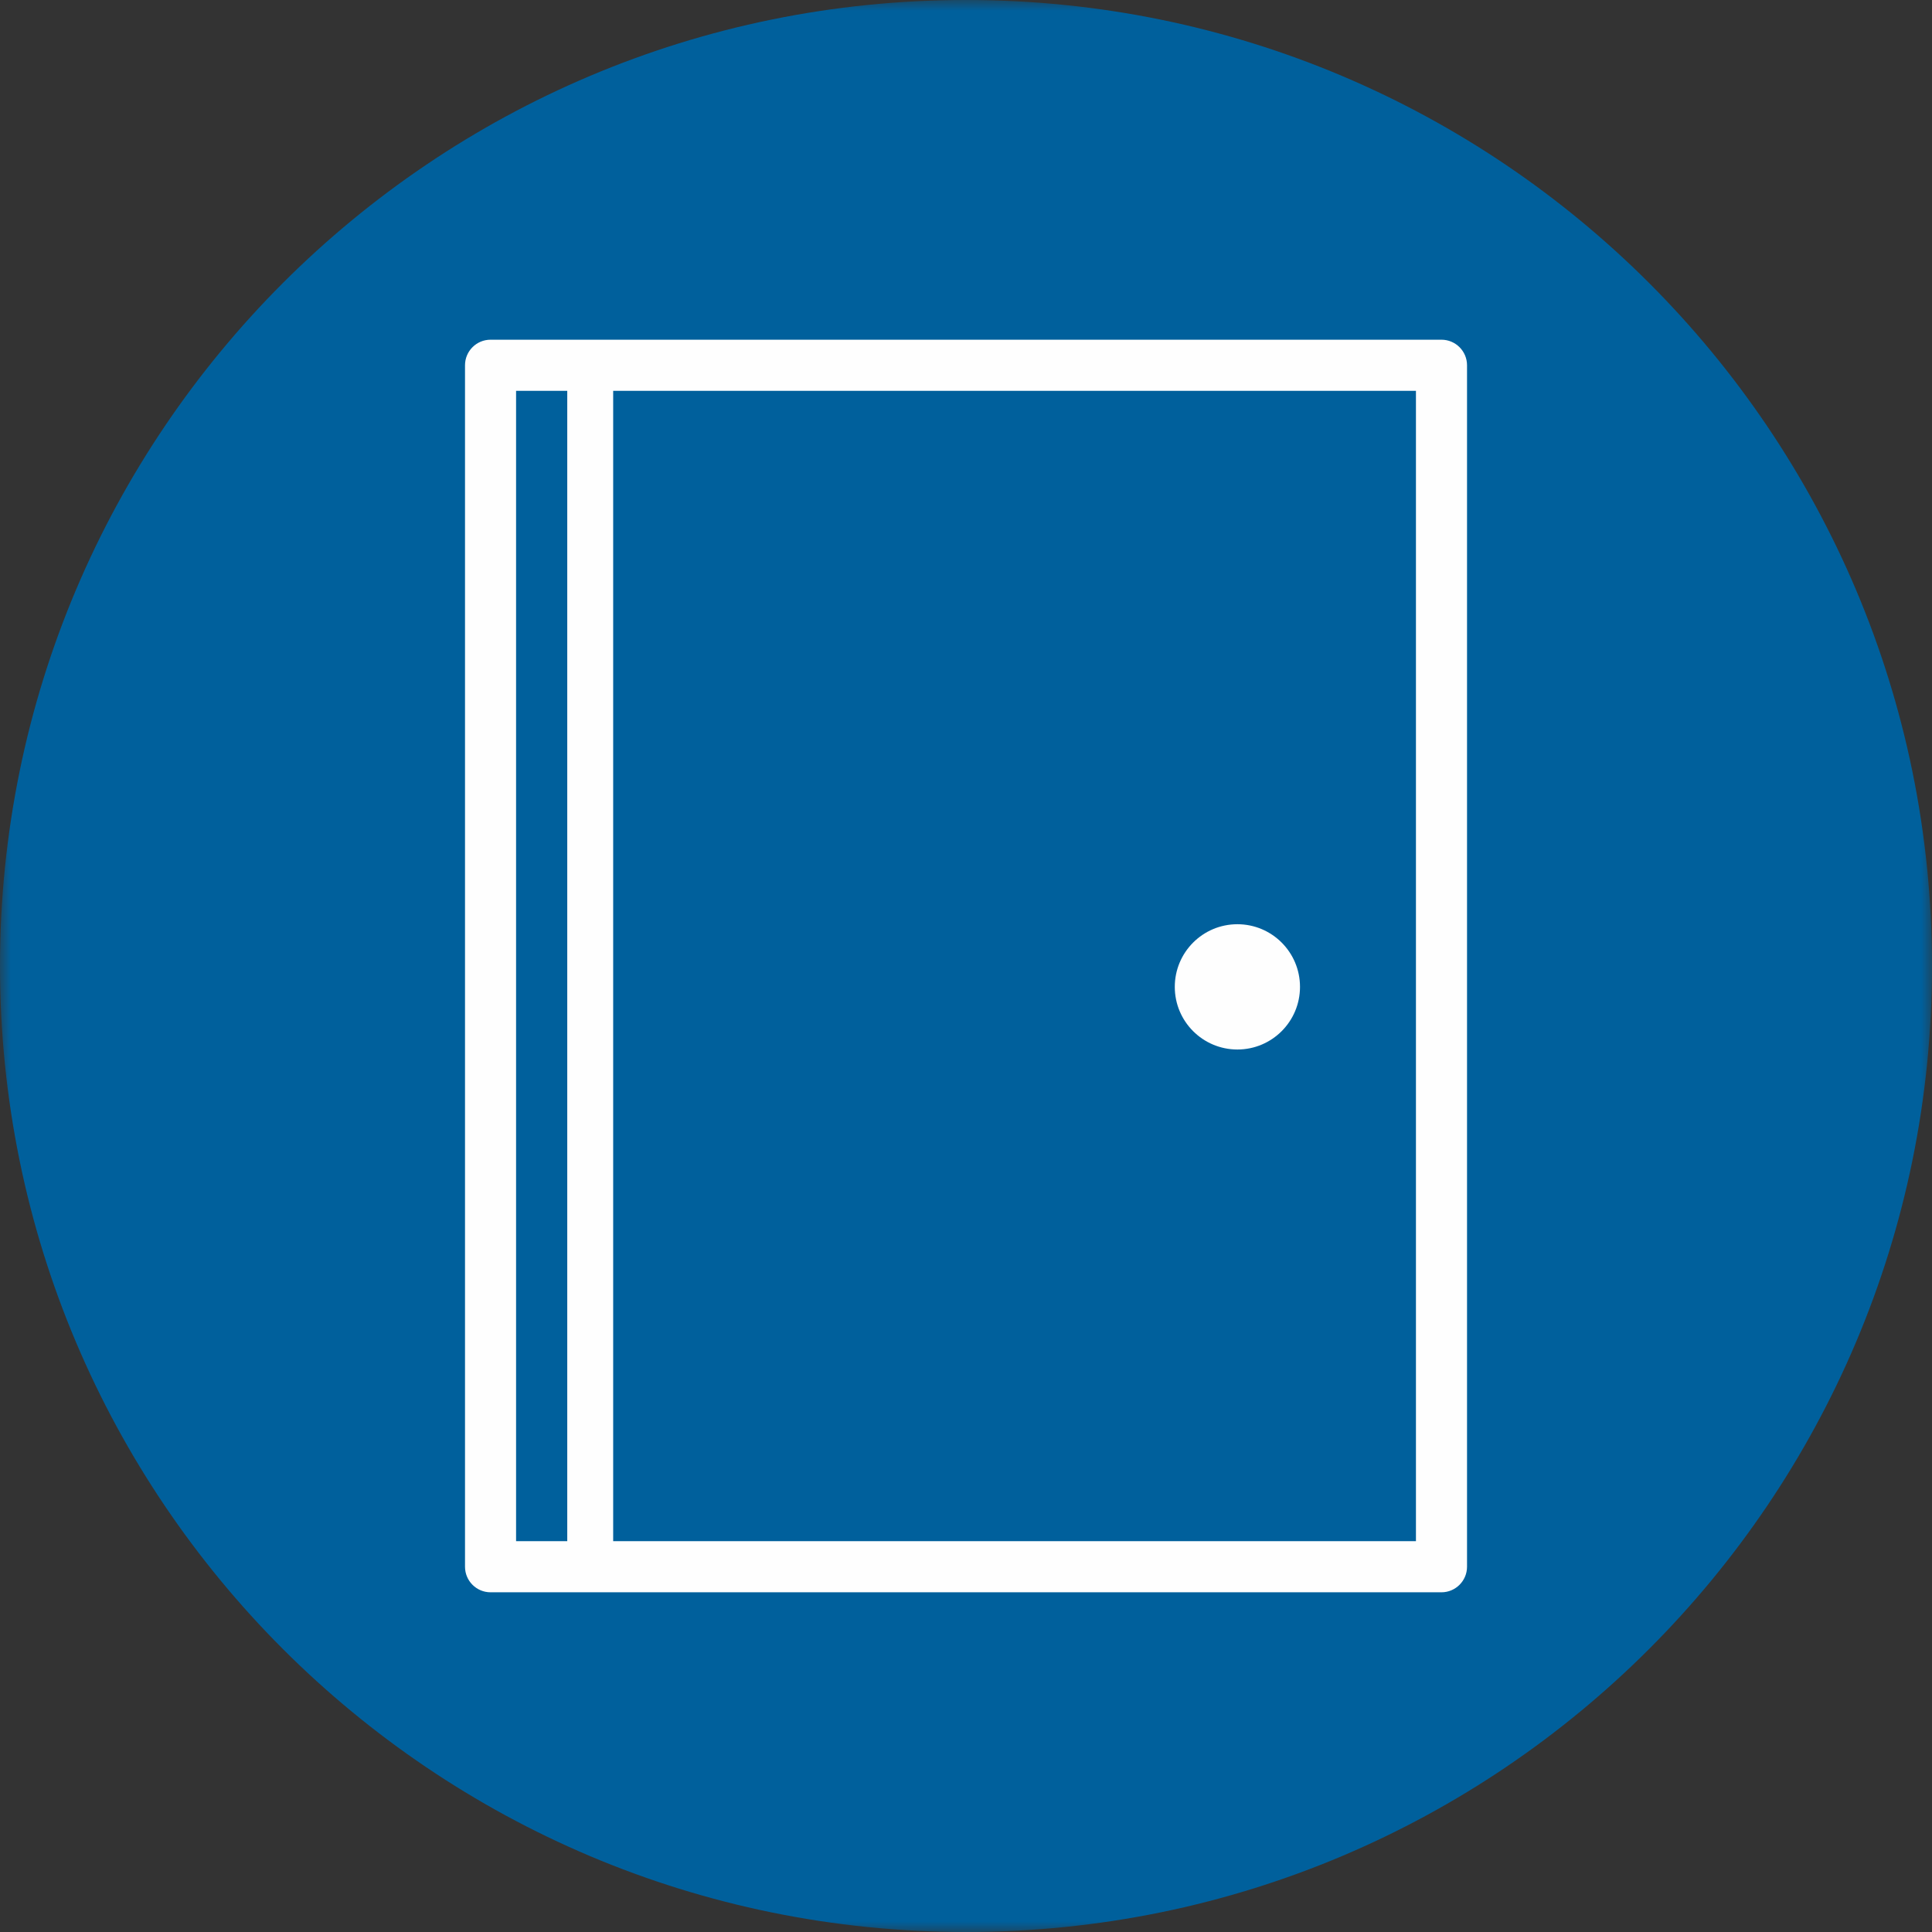
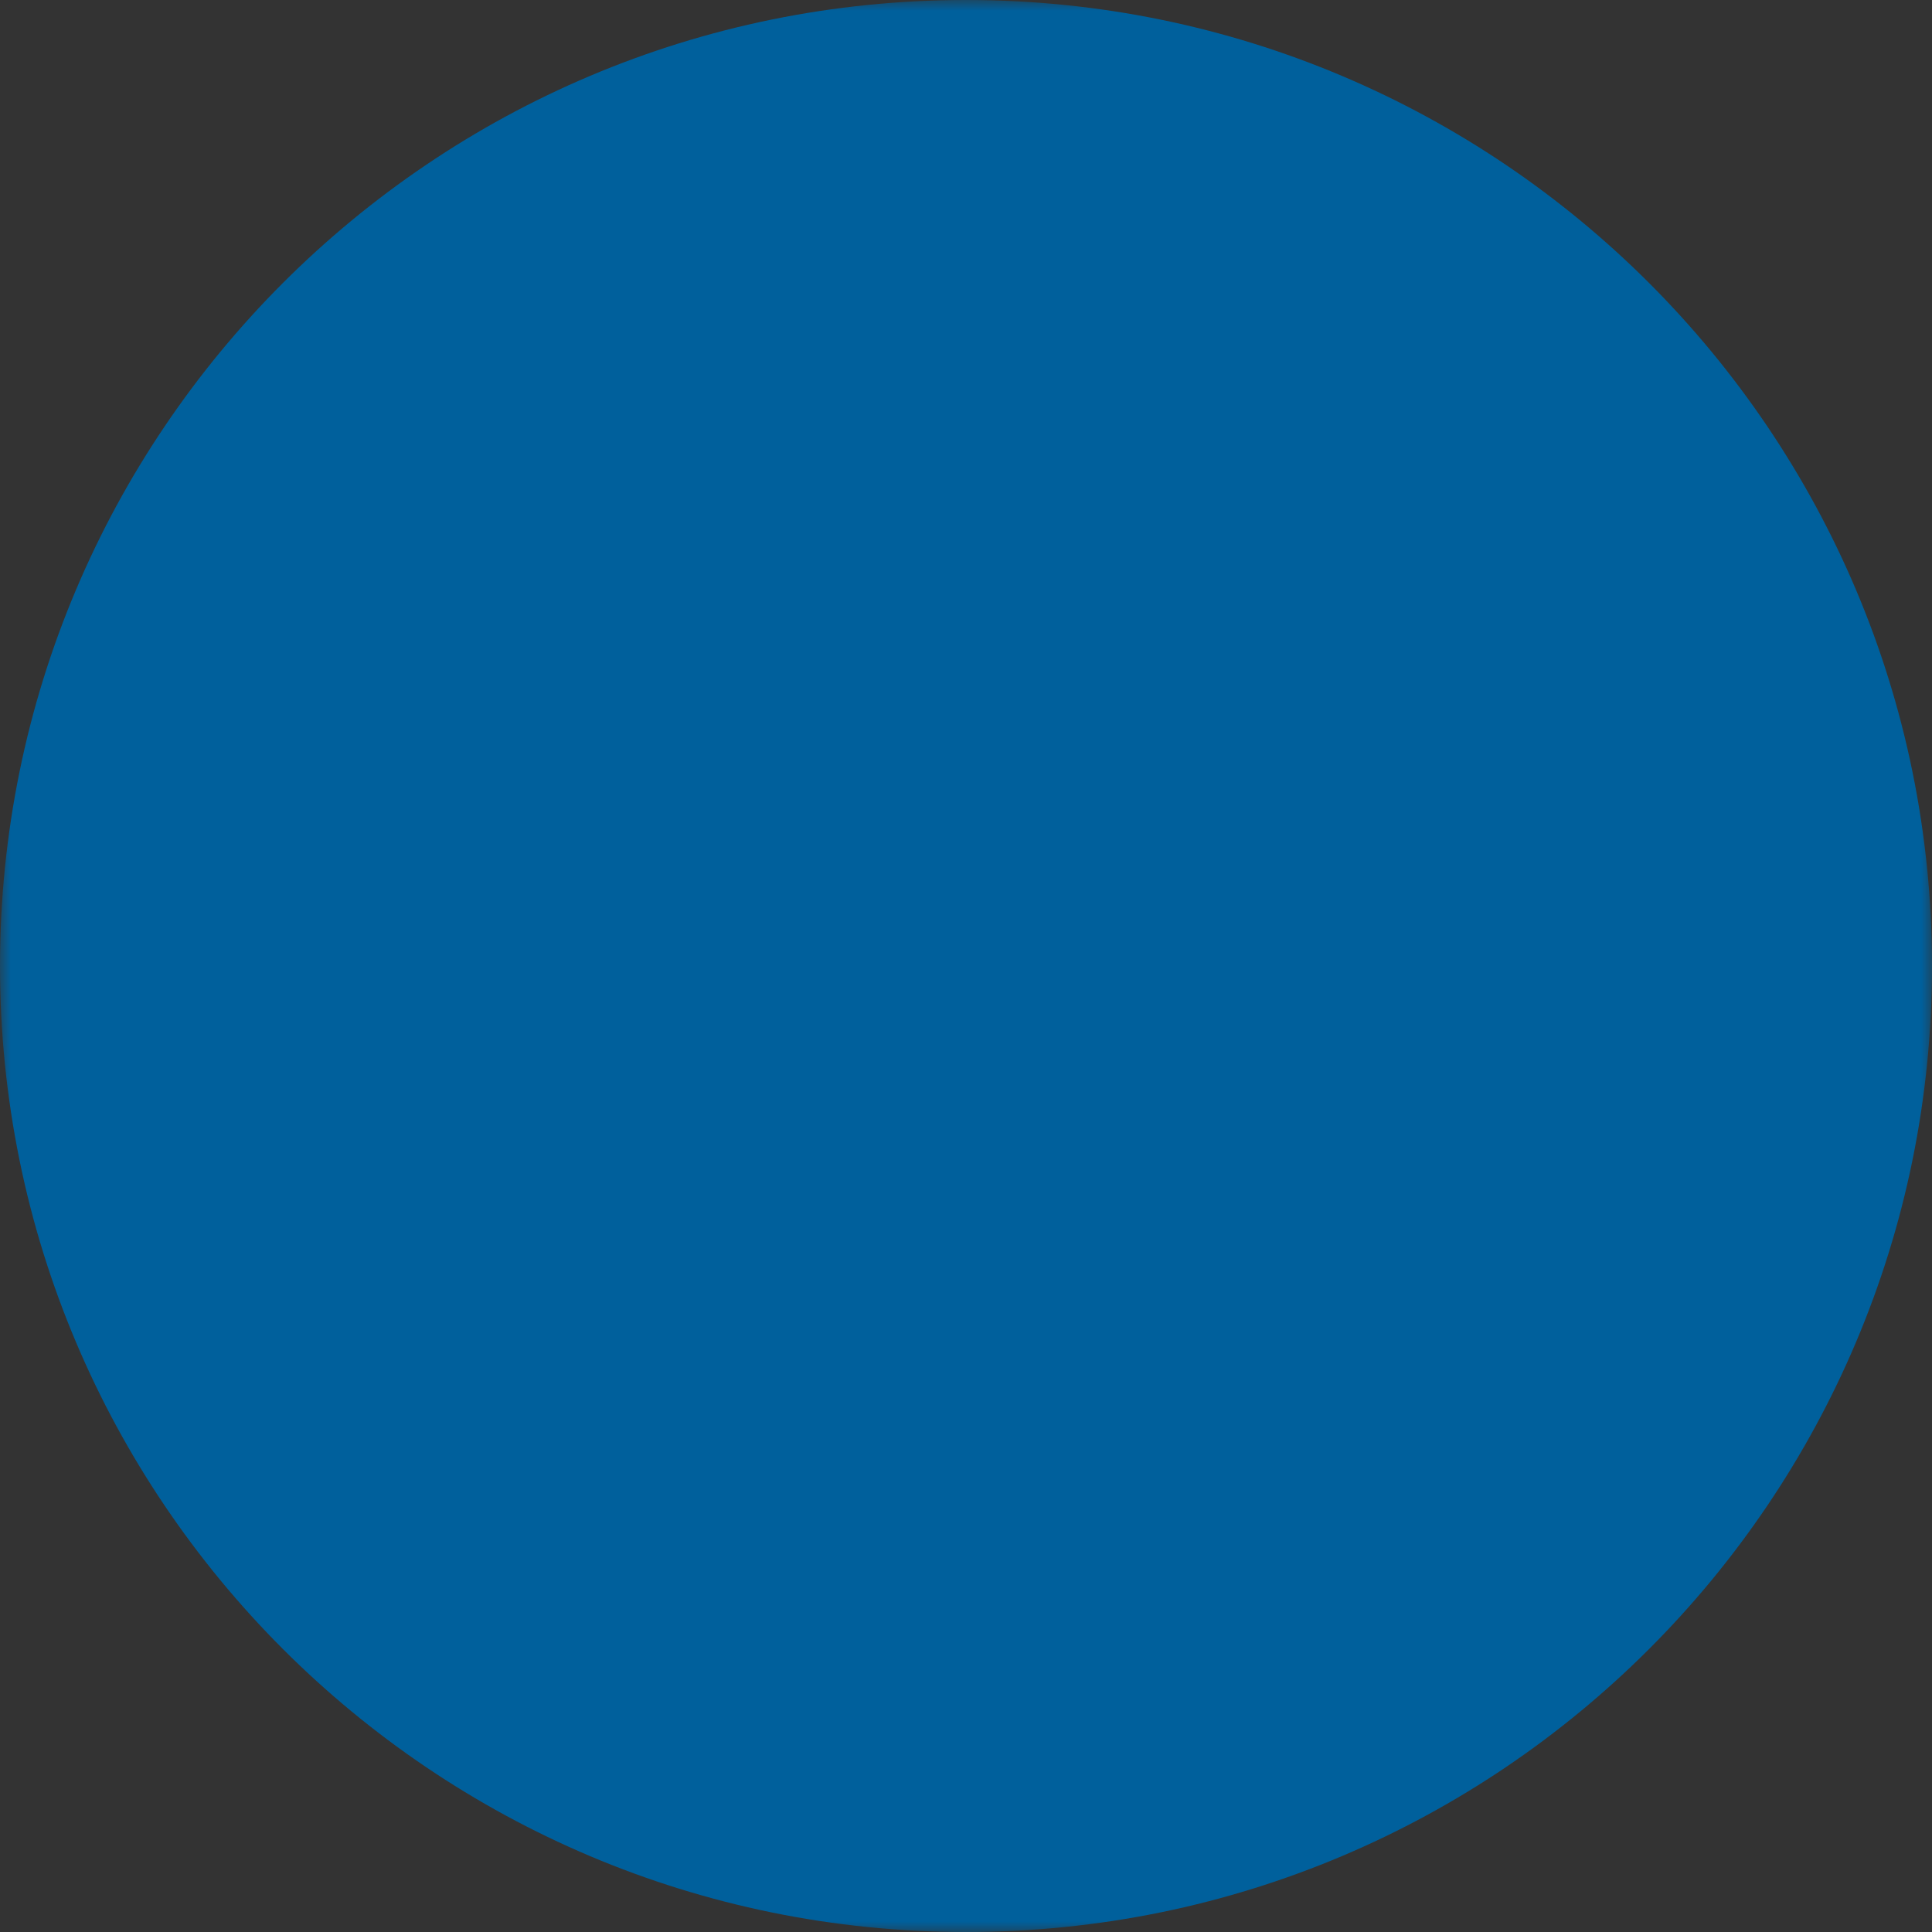
<svg xmlns="http://www.w3.org/2000/svg" xmlns:xlink="http://www.w3.org/1999/xlink" width="90px" height="90px" viewBox="0 0 90 90" version="1.1">
  <rect x="0" y="0" width="90" height="90" fill="#333333" stroke="none" />
  <title>Page 1</title>
  <desc>Created with Sketch.</desc>
  <defs>
    <polygon id="path-1" points="90 90 90 0 0 0 0 90 90 90" />
-     <polygon id="path-3" points="0 90 90 90 90 0 0 0" />
  </defs>
  <g id="2016Q4-Report-" stroke="none" stroke-width="1" fill="none" fill-rule="evenodd">
    <g id="Web-2016Q4-Report-Pg2-v2-Copy" transform="translate(-154, -2726)">
      <g id="Page-1" transform="translate(154, 2726)">
        <g id="Group-3">
          <mask id="mask-2" fill="white">
            <use xlink:href="#path-1" />
          </mask>
          <g id="Clip-2" />
          <path d="M90,45 C90,69.852 69.852,90 45,90 C20.148,90 0,69.852 0,45 C0,20.149 20.148,-0 45,-0 C69.852,-0 90,20.149 90,45" id="Fill-1" fill="#00609C" mask="url(#mask-2)" />
        </g>
        <mask id="mask-4" fill="white">
          <use xlink:href="#path-3" />
        </mask>
        <g id="Clip-5" />
        <path d="M28.564,71.793 L65.96,71.793 L65.96,18.206 L28.564,18.206 L28.564,71.793 Z M24.041,64.648 L24.041,62.267 L24.041,51.549 L24.041,28.328 L24.041,25.947 L24.041,18.206 L26.425,18.206 L26.425,71.793 L24.041,71.793 L24.041,64.648 Z M67.149,15.825 L22.851,15.825 C22.194,15.825 21.662,16.359 21.662,17.015 L21.662,72.984 C21.662,73.641 22.194,74.175 22.851,74.175 L67.149,74.175 C67.806,74.175 68.34,73.641 68.34,72.984 L68.34,17.015 C68.34,16.359 67.806,15.825 67.149,15.825 L67.149,15.825 Z" id="Fill-4" fill="#FEFEFE" mask="url(#mask-4)" />
        <path d="M57.643,48.89 C59.253,48.89 60.559,47.584 60.559,45.973 C60.559,44.36 59.253,43.054 57.643,43.054 C56.032,43.054 54.726,44.36 54.726,45.973 C54.726,47.584 56.032,48.89 57.643,48.89" id="Fill-6" fill="#FEFEFE" mask="url(#mask-4)" />
      </g>
    </g>
  </g>
</svg>